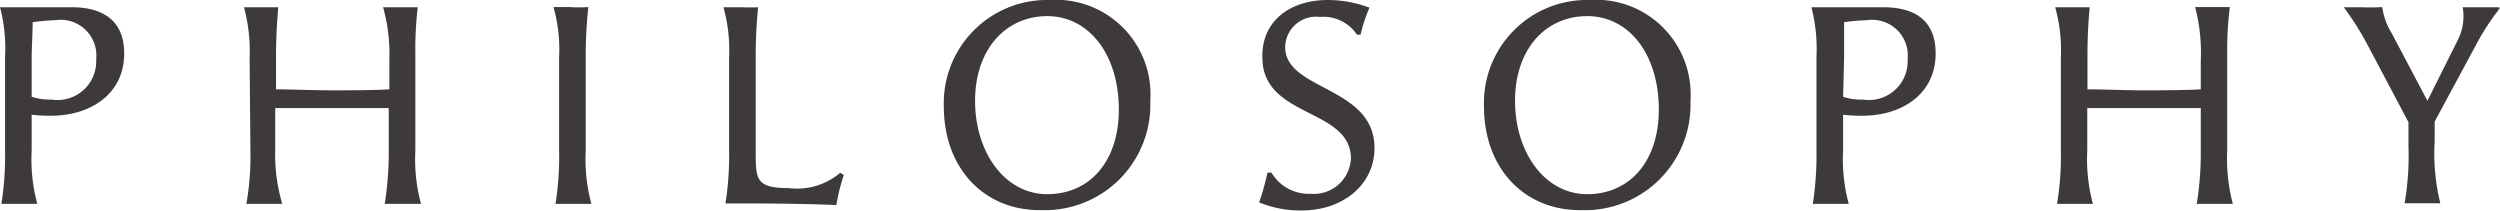
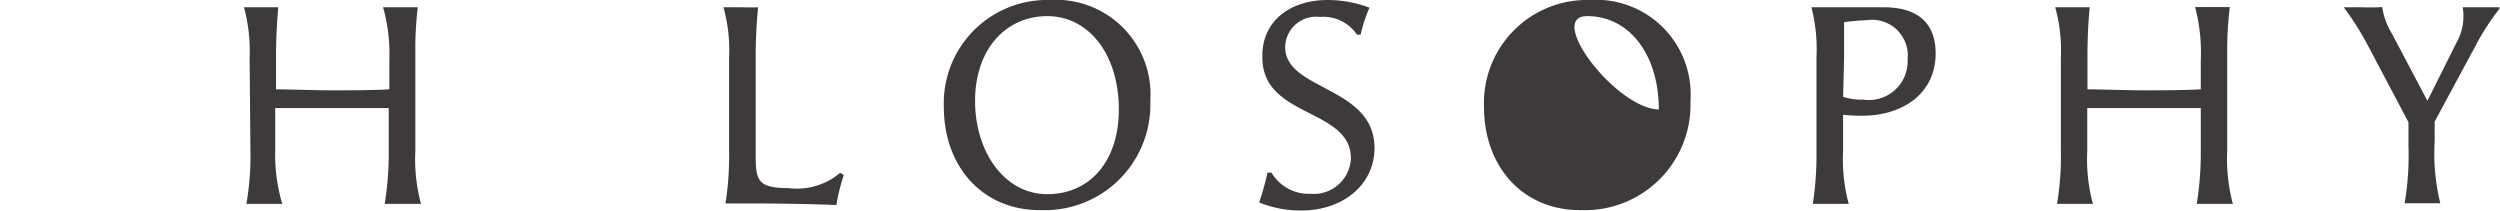
<svg xmlns="http://www.w3.org/2000/svg" viewBox="0 0 123.99 10.46">
  <defs>
    <style>.cls-1{fill:#3e3a39;}</style>
  </defs>
  <g id="レイヤー_2" data-name="レイヤー 2">
    <g id="レイヤー_1-2" data-name="レイヤー 1">
-       <path class="cls-1" d="M1.57,5.69V7.47a8.48,8.48,0,0,0,.28,2.64l-.88,0-.9,0A15.19,15.19,0,0,0,.25,7.45V2.84A8,8,0,0,0,0,.36l.83,0c.89,0,1.78,0,2.66,0C5,.34,6.16.94,6.16,2.65c0,2-1.65,3.09-3.64,3.09A7.56,7.56,0,0,1,1.57,5.69Zm0-.89a3,3,0,0,0,1,.14,1.92,1.92,0,0,0,2.2-2A1.77,1.77,0,0,0,2.76,1a11.2,11.2,0,0,0-1.14.1c0,.56-.05,1.25-.05,1.8Z" />
      <path class="cls-1" d="M12.38,2.84A8.18,8.18,0,0,0,12.1.36c.28,0,.47,0,.64,0,.42,0,.81,0,1.06,0-.06.77-.11,1.46-.11,2.54V4.43c.66,0,1.94.05,2.76.05s2,0,2.86-.05V3A8.6,8.6,0,0,0,19,.36c.28,0,.56,0,.85,0s.58,0,.87,0a17.08,17.08,0,0,0-.12,2.25V7.47a8.48,8.48,0,0,0,.28,2.64l-.89,0-.91,0a15.94,15.94,0,0,0,.2-2.66V5.36c-1.06,0-2,0-2.89,0s-1.69,0-2.74,0V7.47A8.48,8.48,0,0,0,14,10.11l-.88,0-.9,0a13.9,13.9,0,0,0,.2-2.66Z" />
-       <path class="cls-1" d="M29.18.35a22.12,22.12,0,0,0-.13,2.54V7.47a8.48,8.48,0,0,0,.28,2.64c-.22,0-.67,0-.91,0l-.87,0a14.82,14.82,0,0,0,.18-2.66V2.84A7.73,7.73,0,0,0,27.45.35l.82,0C28.64.38,29,.36,29.18.35Z" />
      <path class="cls-1" d="M37.6.36a24.33,24.33,0,0,0-.12,2.54V7.51c0,1.38,0,1.82,1.65,1.82a3.3,3.3,0,0,0,2.54-.76l.18.11a9.54,9.54,0,0,0-.37,1.49c-1.34-.06-3.27-.08-4.31-.08l-1.19,0a15.19,15.19,0,0,0,.18-2.66V2.84A7.87,7.87,0,0,0,35.88.36c.28,0,.69,0,.86,0S37.25.38,37.6.36Z" />
      <path class="cls-1" d="M46.81,5.29A5.12,5.12,0,0,1,52.05,0a4.69,4.69,0,0,1,5,5,5.23,5.23,0,0,1-5.41,5.42C48.8,10.46,46.81,8.33,46.81,5.29Zm8.68.14C55.49,2.7,54,.8,51.94.8S48.36,2.45,48.36,5s1.47,4.63,3.58,4.63S55.49,8,55.49,5.43Z" />
      <path class="cls-1" d="M64.53,10.44a5.42,5.42,0,0,1-2.08-.4,12.46,12.46,0,0,0,.41-1.48l.2,0A2.14,2.14,0,0,0,65,9.61a1.84,1.84,0,0,0,2-1.75c0-2.51-4.39-2-4.39-5C62.55,1.15,63.87,0,65.86,0a5.93,5.93,0,0,1,2.06.38,7.5,7.5,0,0,0-.44,1.34l-.18,0A2,2,0,0,0,65.46.84a1.53,1.53,0,0,0-1.72,1.5c0,2.16,4.43,1.93,4.43,5C68.17,9.12,66.66,10.44,64.53,10.44Z" />
-       <path class="cls-1" d="M73.6,5.29A5.11,5.11,0,0,1,78.84,0a4.69,4.69,0,0,1,5,5,5.23,5.23,0,0,1-5.41,5.42C75.59,10.46,73.6,8.33,73.6,5.29Zm8.67.14C82.27,2.7,80.8.8,78.72.8S75.14,2.45,75.14,5s1.47,4.63,3.58,4.63S82.27,8,82.27,5.43Z" />
+       <path class="cls-1" d="M73.6,5.29A5.11,5.11,0,0,1,78.84,0a4.69,4.69,0,0,1,5,5,5.23,5.23,0,0,1-5.41,5.42C75.59,10.46,73.6,8.33,73.6,5.29Zm8.67.14C82.27,2.7,80.8.8,78.72.8s1.47,4.63,3.58,4.63S82.27,8,82.27,5.43Z" />
      <path class="cls-1" d="M91.41,5.69V7.47a8.48,8.48,0,0,0,.28,2.64l-.89,0-.89,0a16.23,16.23,0,0,0,.18-2.66V2.84A8.36,8.36,0,0,0,89.84.36l.82,0c.9,0,1.78,0,2.67,0C94.87.34,96,.94,96,2.65c0,2-1.65,3.09-3.64,3.09A7.46,7.46,0,0,1,91.41,5.69Zm0-.89a2.89,2.89,0,0,0,1,.14,1.92,1.92,0,0,0,2.2-2A1.77,1.77,0,0,0,92.6,1a11.2,11.2,0,0,0-1.14.1c0,.56,0,1.25,0,1.8Z" />
      <path class="cls-1" d="M102.21,2.84a7.87,7.87,0,0,0-.28-2.48c.28,0,.48,0,.65,0,.42,0,.81,0,1.06,0-.07.77-.11,1.46-.11,2.54V4.43c.66,0,1.93.05,2.76.05.67,0,2,0,2.86-.05V3a8.92,8.92,0,0,0-.28-2.65c.28,0,.56,0,.85,0s.58,0,.87,0a17.26,17.26,0,0,0-.13,2.25V7.47a8.8,8.8,0,0,0,.28,2.64l-.88,0-.91,0a15.94,15.94,0,0,0,.2-2.66V5.36c-1.07,0-2,0-2.89,0s-1.69,0-2.74,0V7.47a8.48,8.48,0,0,0,.28,2.64l-.89,0-.89,0a14.16,14.16,0,0,0,.19-2.66Z" />
      <path class="cls-1" d="M118.15.35a3.36,3.36,0,0,0,.47,1.3L120.39,5l1.47-2.94a2.63,2.63,0,0,0,.28-1.7c.26,0,.54,0,.82,0s.69,0,1,0l0,.08a12.16,12.16,0,0,0-1.21,1.88l-2,3.71V7a10.26,10.26,0,0,0,.28,3.08l-.86,0-.91,0a13.85,13.85,0,0,0,.19-2.83V6.06l-2-3.78A14.13,14.13,0,0,0,116.24.36c.25,0,.57,0,.9,0A9.77,9.77,0,0,0,118.15.35Z" />
    </g>
  </g>
</svg>